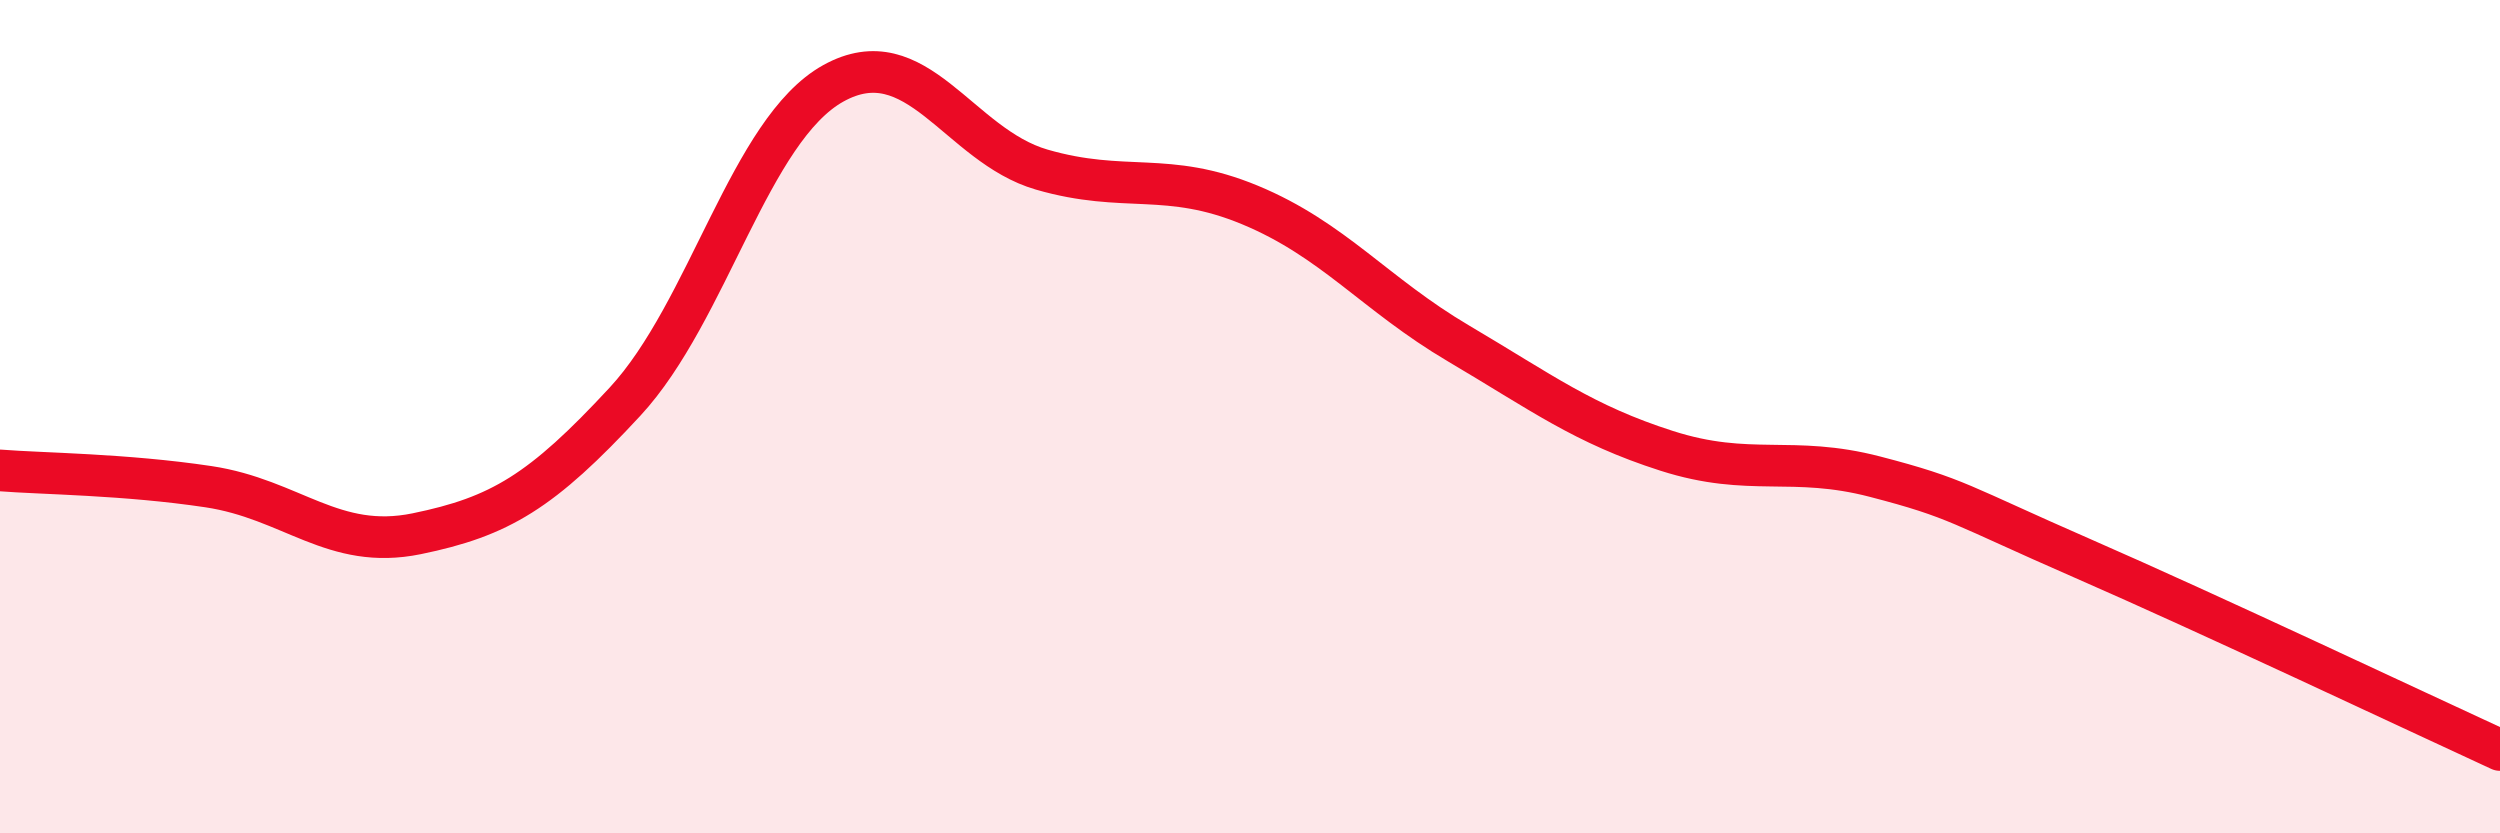
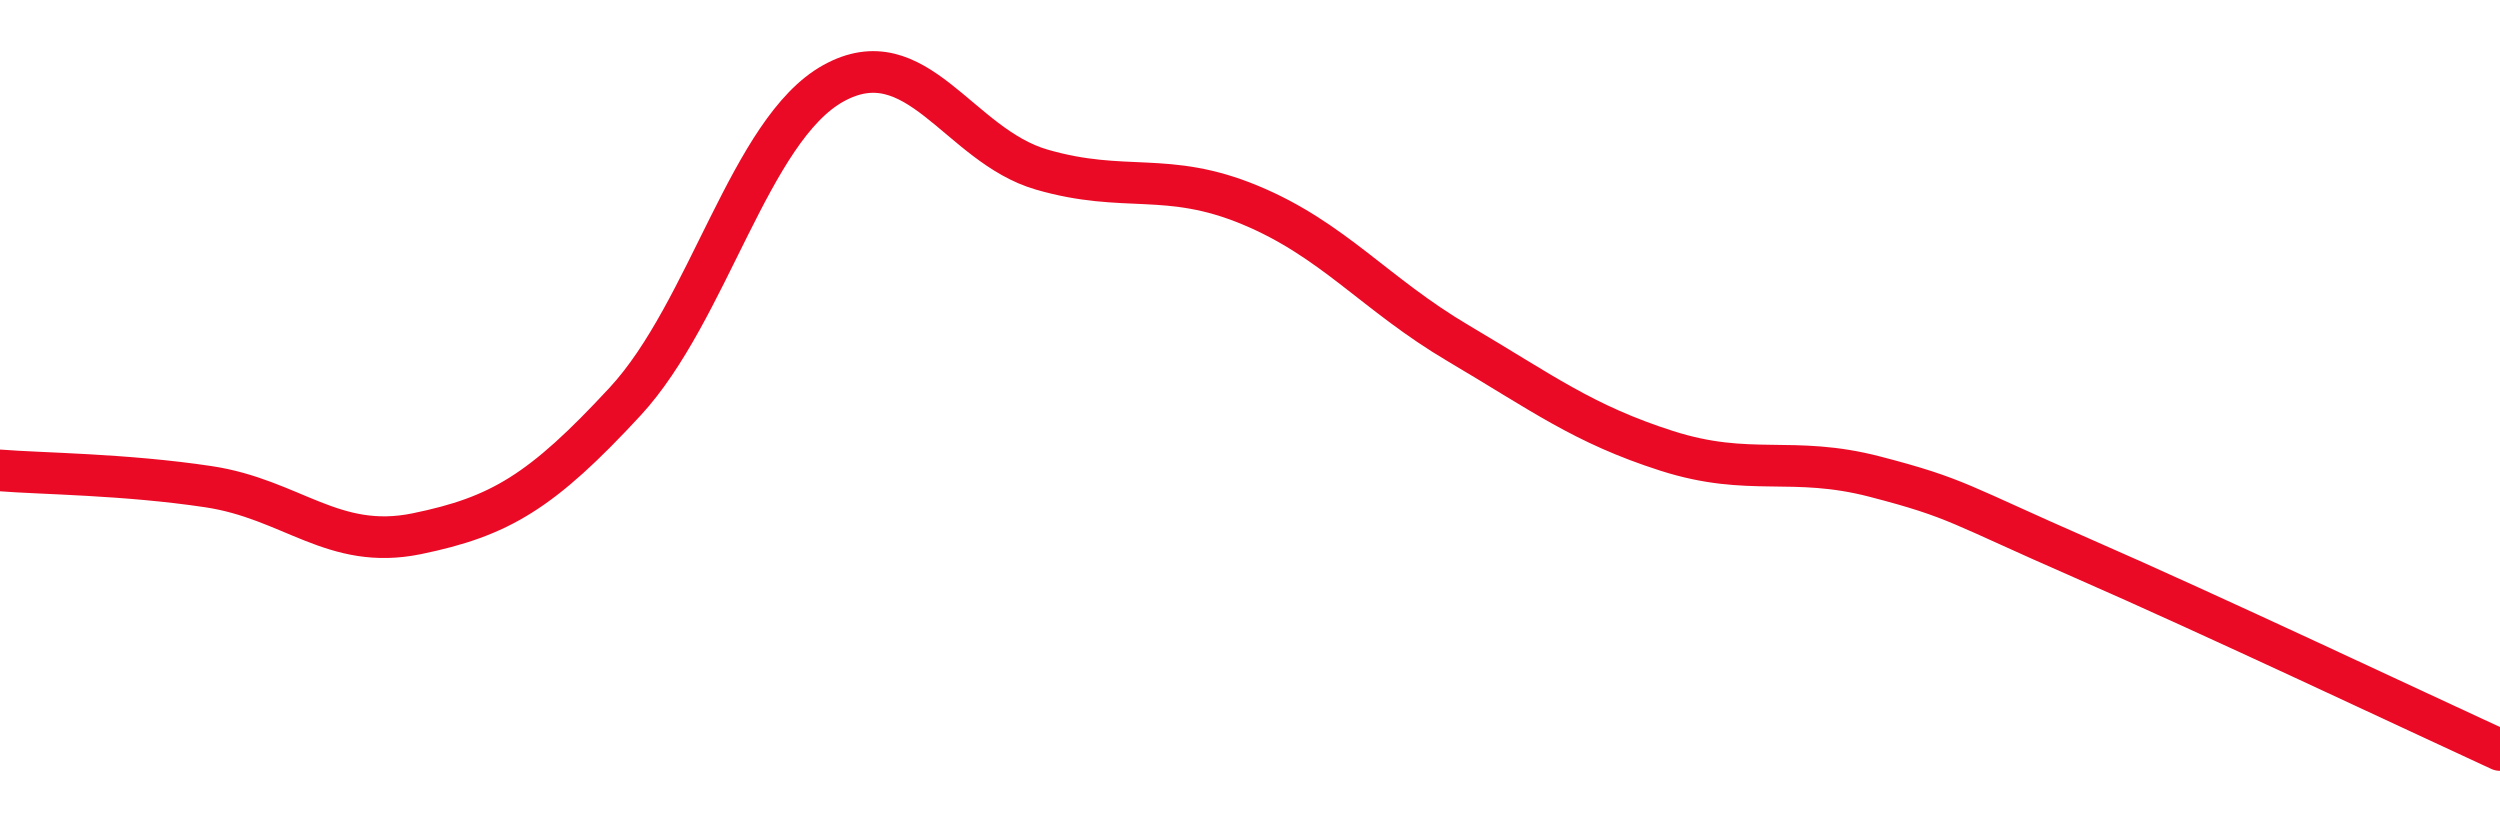
<svg xmlns="http://www.w3.org/2000/svg" width="60" height="20" viewBox="0 0 60 20">
-   <path d="M 0,11.29 C 1,11.37 3,11.38 5,11.68 C 7,11.98 8,13.22 10,12.81 C 12,12.4 13,11.8 15,9.64 C 17,7.48 18,3.11 20,2 C 22,0.89 23,3.49 25,4.07 C 27,4.65 28,4.09 30,4.92 C 32,5.75 33,7.06 35,8.24 C 37,9.42 38,10.18 40,10.82 C 42,11.46 43,10.92 45,11.44 C 47,11.96 47,12.1 50,13.41 C 53,14.72 58,17.08 60,18L60 20L0 20Z" fill="#EB0A25" opacity="0.1" stroke-linecap="round" stroke-linejoin="round" />
  <path d="M 0,11.29 C 1,11.37 3,11.38 5,11.68 C 7,11.98 8,13.22 10,12.81 C 12,12.4 13,11.8 15,9.64 C 17,7.48 18,3.11 20,2 C 22,0.89 23,3.49 25,4.07 C 27,4.65 28,4.09 30,4.92 C 32,5.75 33,7.06 35,8.24 C 37,9.42 38,10.18 40,10.82 C 42,11.46 43,10.92 45,11.44 C 47,11.96 47,12.1 50,13.41 C 53,14.72 58,17.08 60,18" stroke="#EB0A25" stroke-width="1" fill="none" stroke-linecap="round" stroke-linejoin="round" />
</svg>